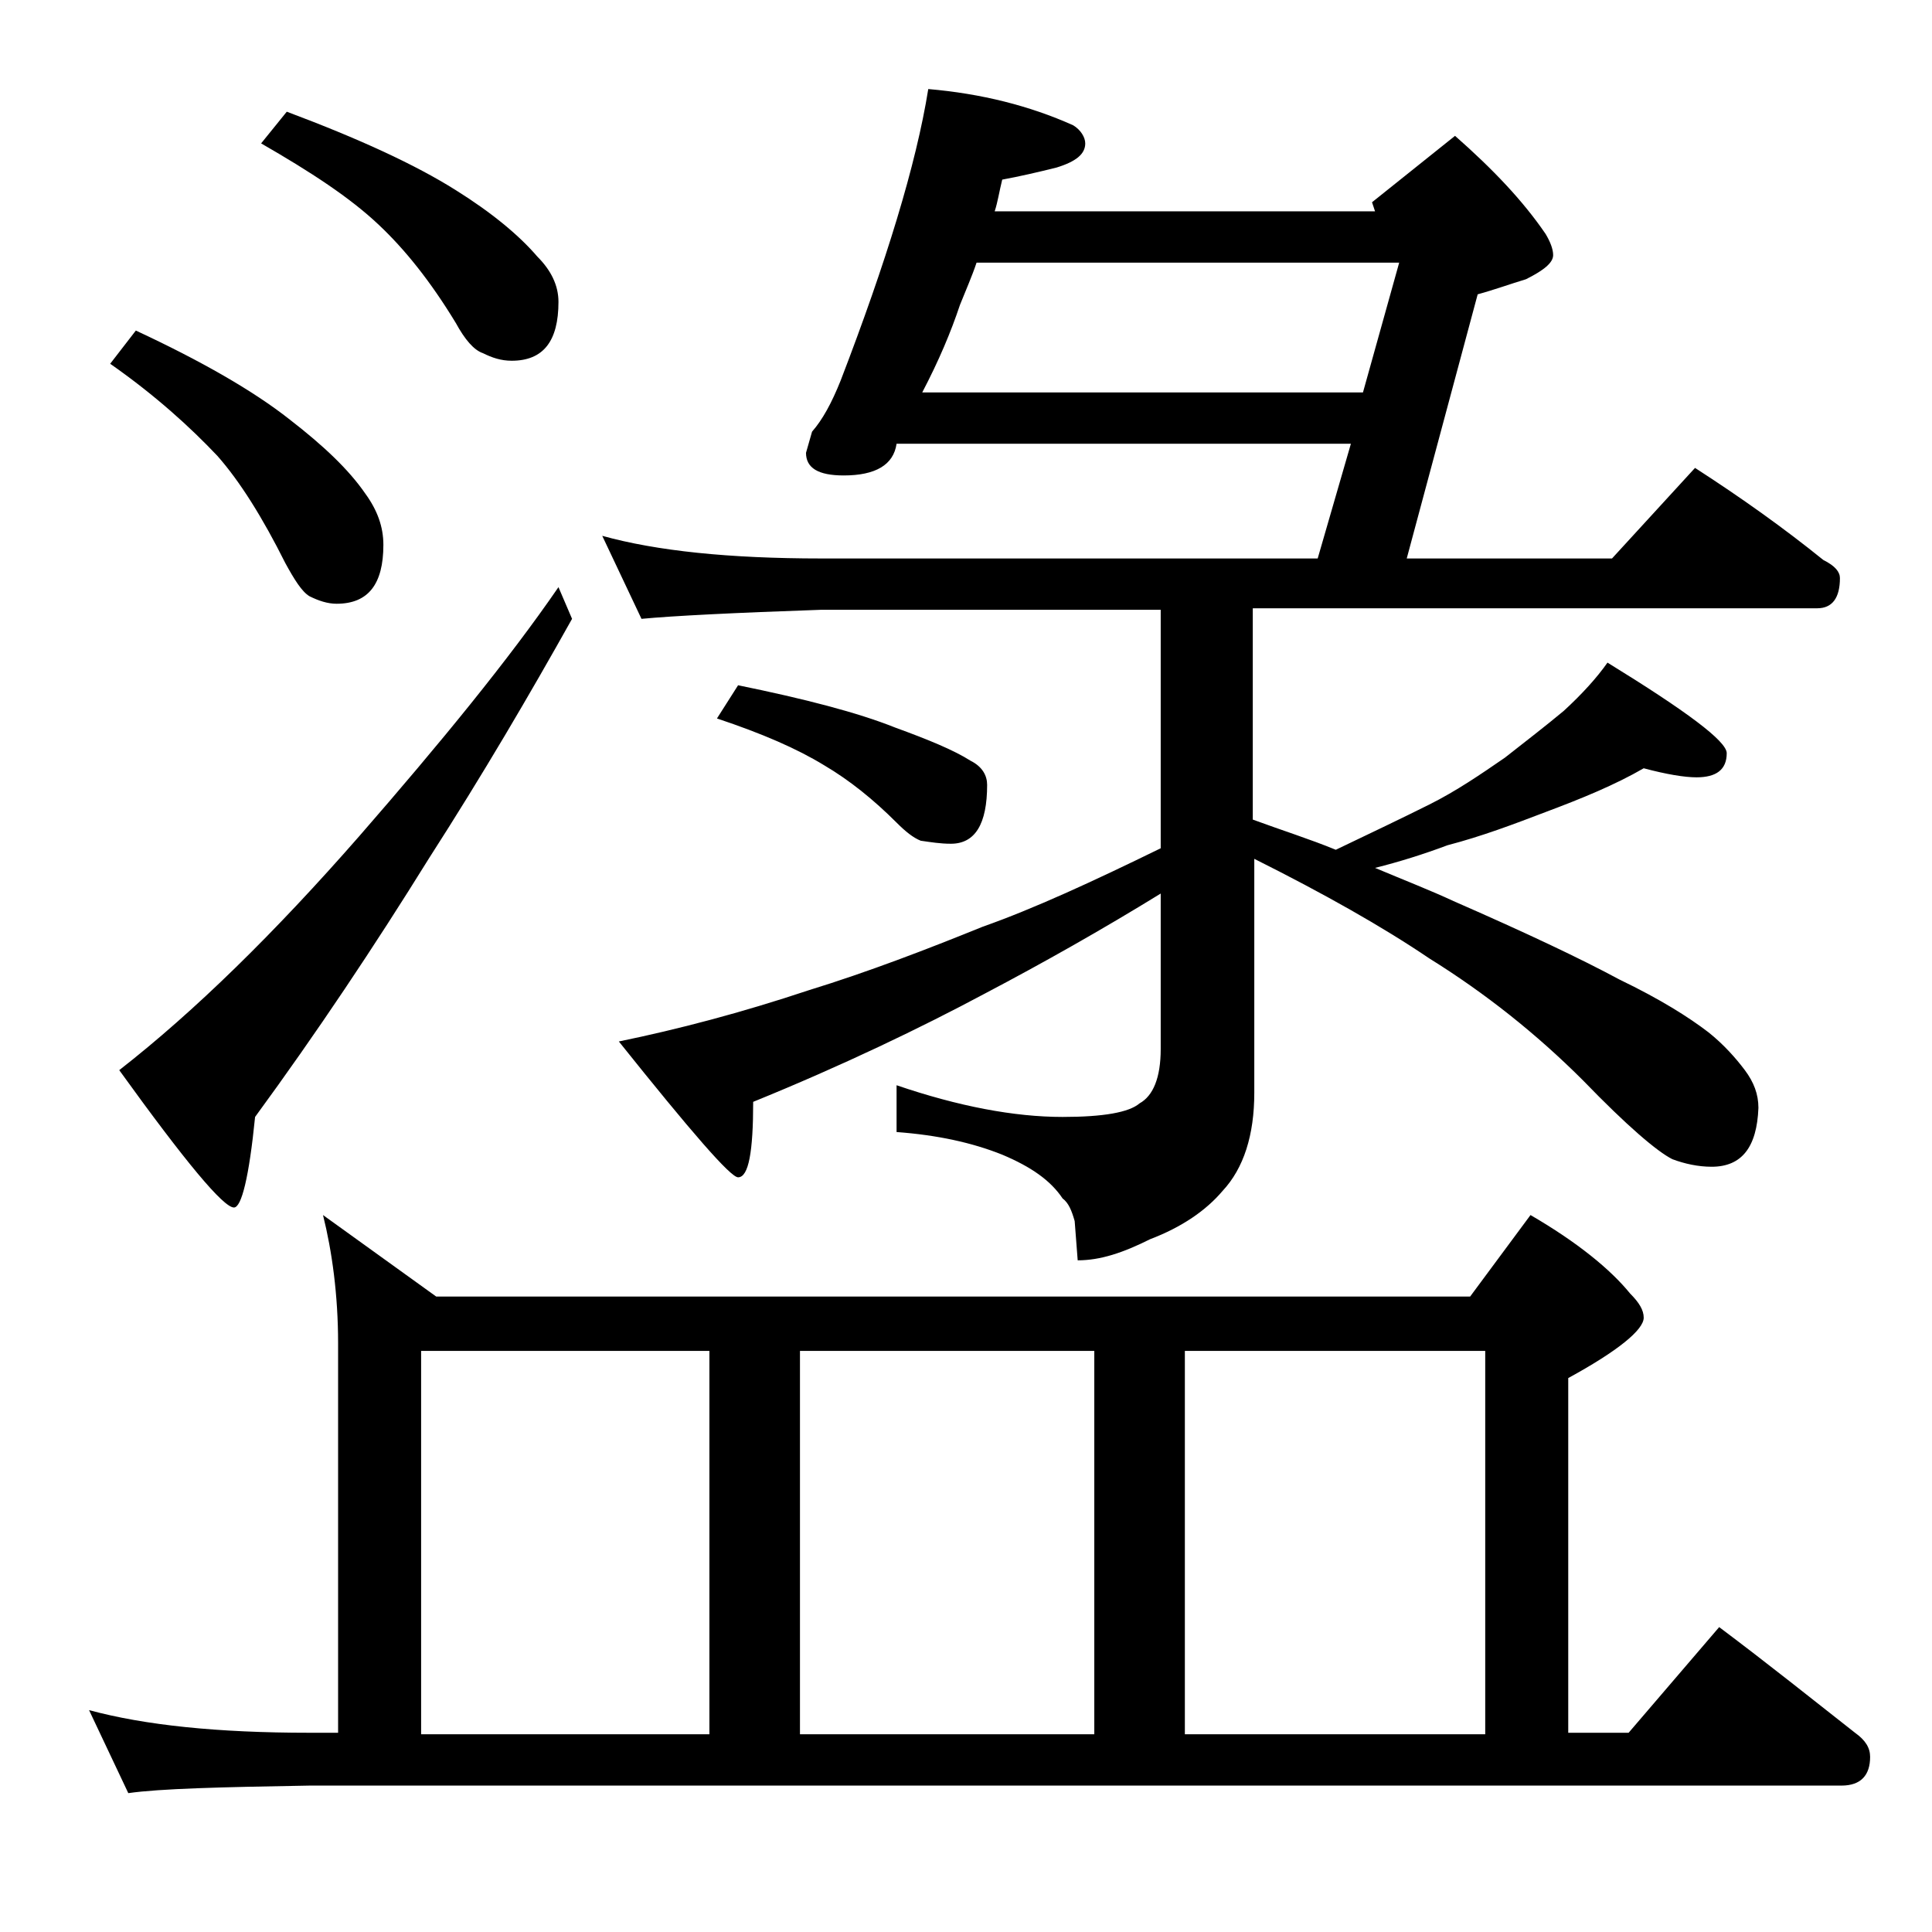
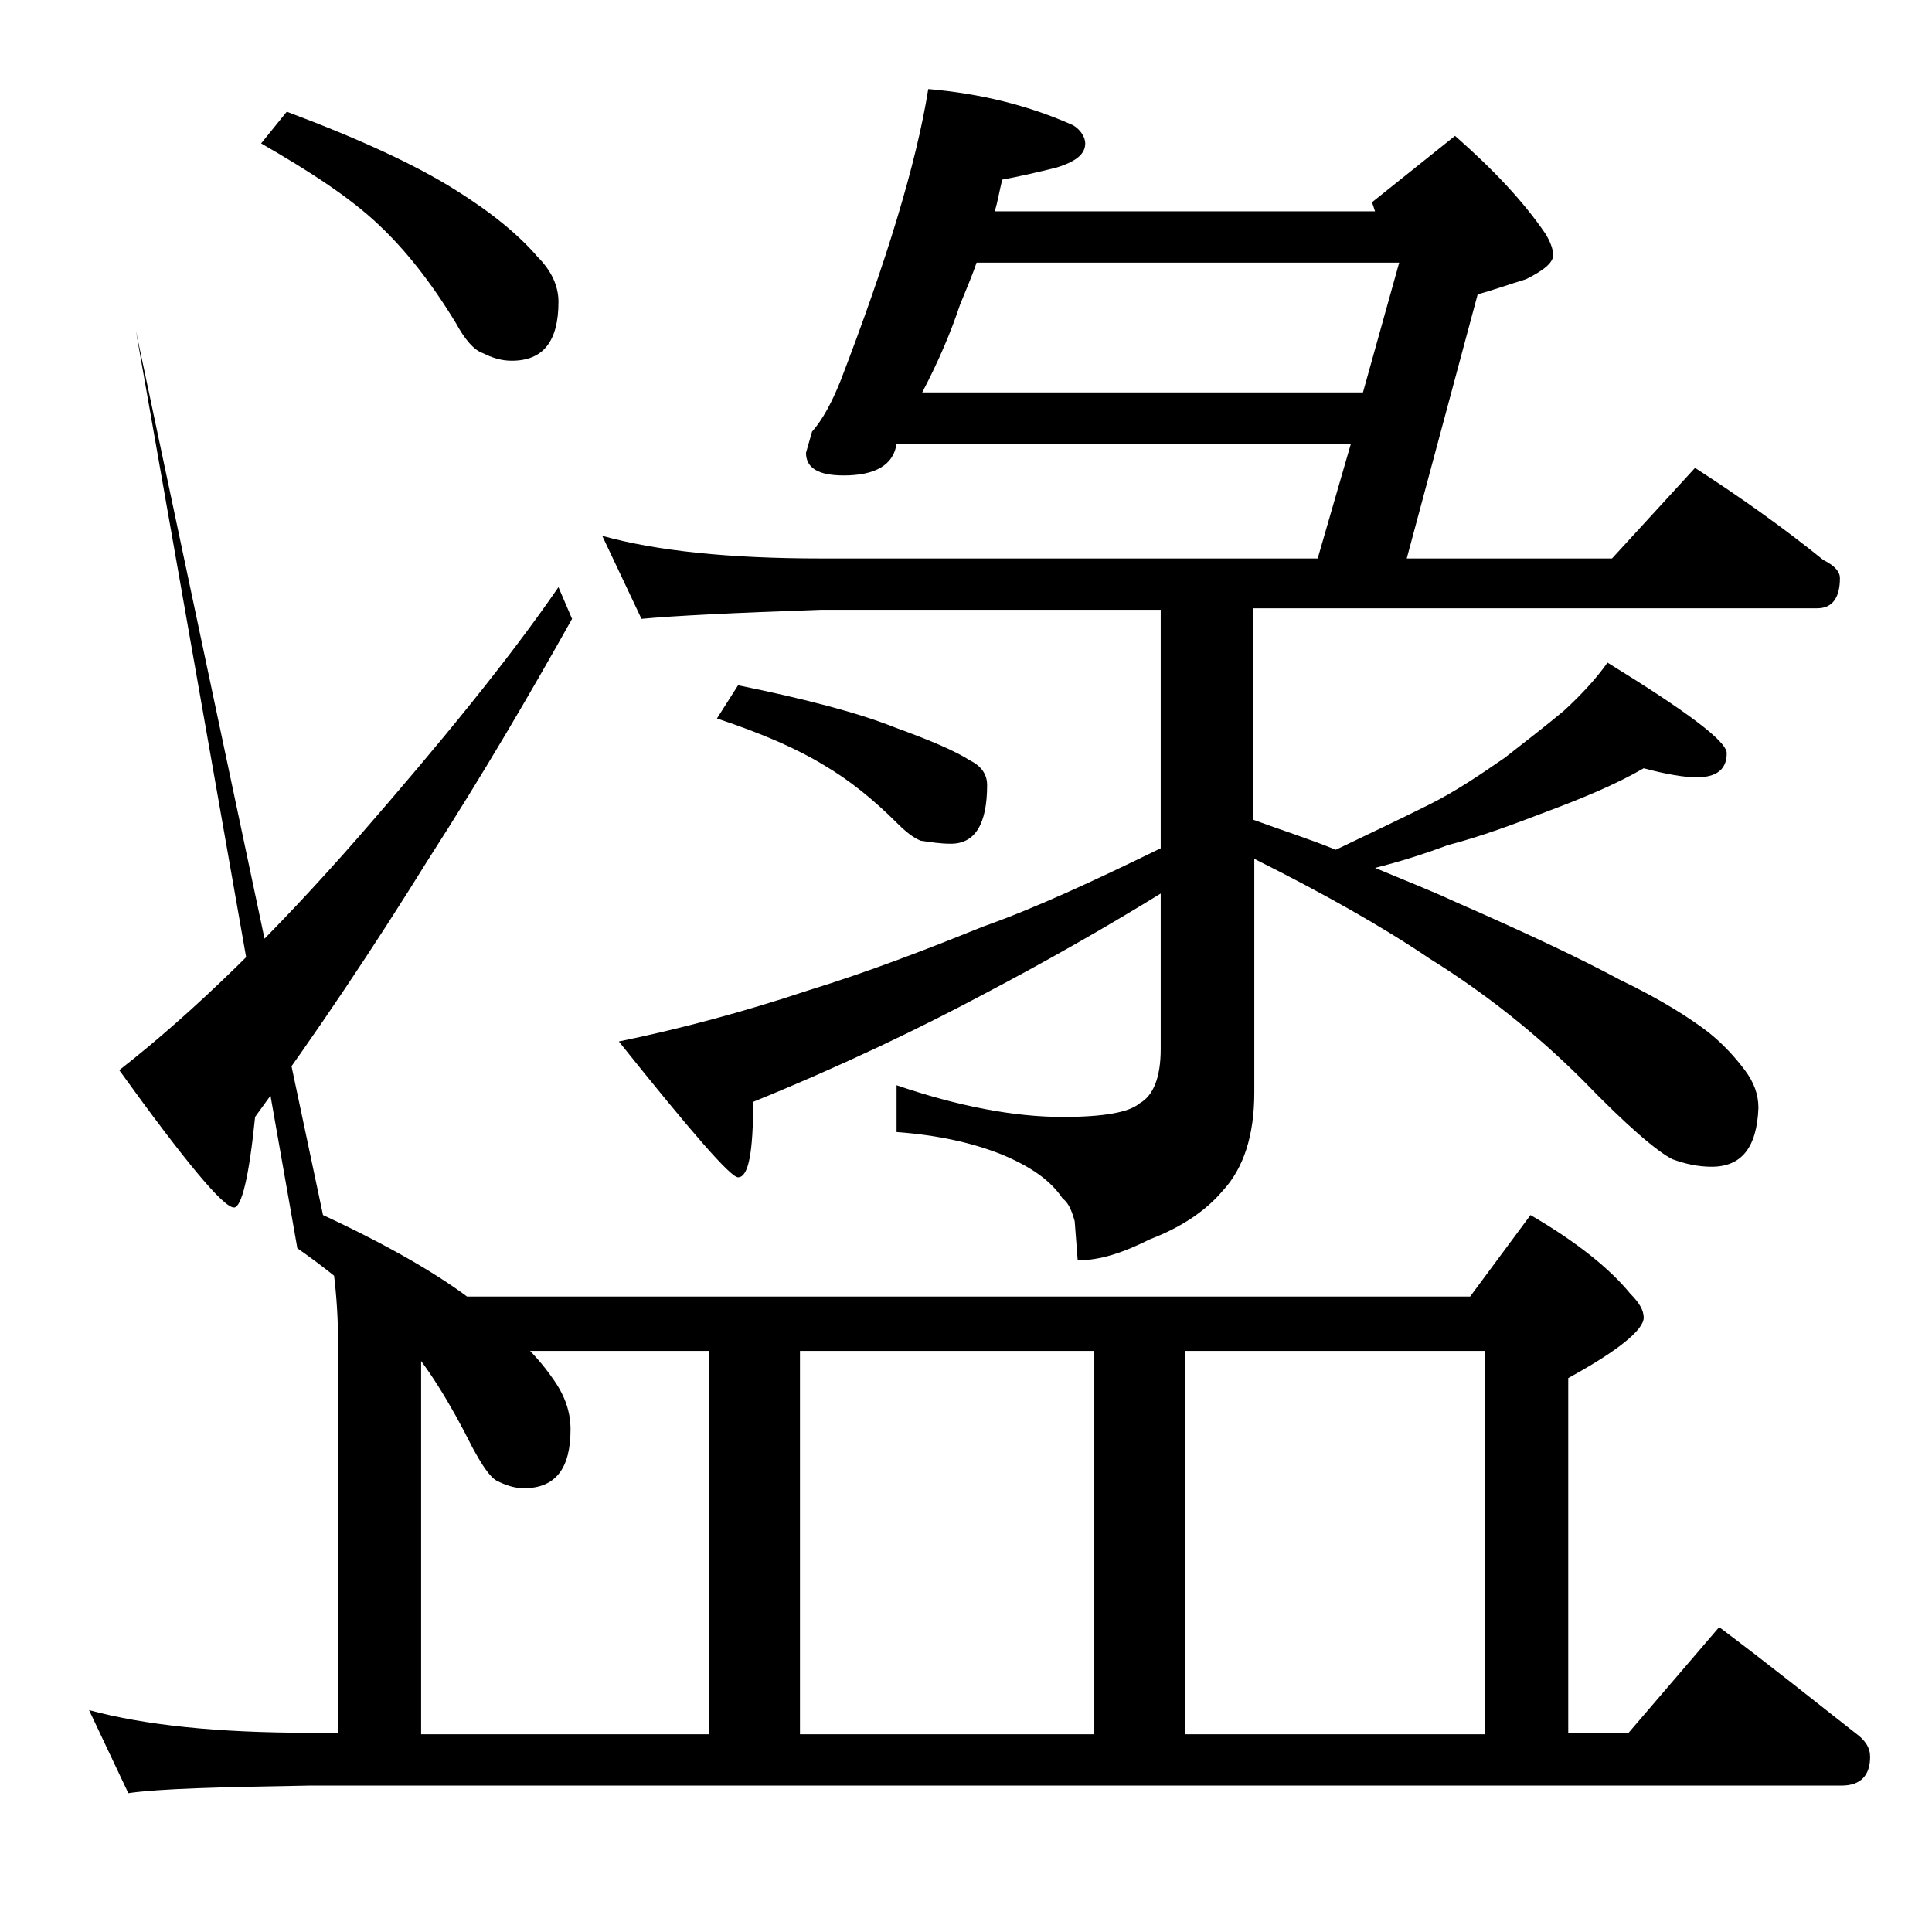
<svg xmlns="http://www.w3.org/2000/svg" version="1.1" id="Layer_1" x="0px" y="0px" viewBox="0 0 128 128" enable-background="new 0 0 128 128" xml:space="preserve">
-   <path d="M21.4,80.5l7.5,5.4h68.5l4-5.4c3.1,1.8,5.3,3.6,6.6,5.2c0.6,0.6,0.9,1.1,0.9,1.6c0,0.8-1.7,2.2-5,4v23.5h4l6-7  c3.2,2.4,6.2,4.8,9,7c0.7,0.5,1,1,1,1.6c0,1.2-0.6,1.9-1.9,1.9H20.5c-5.9,0.1-9.9,0.2-12,0.5l-2.6-5.5c3.7,1,8.5,1.5,14.6,1.5h1.9  V89C22.4,85.8,22,82.9,21.4,80.5z M9,21.9c4.3,2,7.8,4,10.2,5.9c2.2,1.7,3.9,3.3,5,4.9c0.8,1.1,1.2,2.2,1.2,3.4c0,2.6-1,3.9-3.1,3.9  c-0.6,0-1.2-0.2-1.8-0.5c-0.5-0.3-1-1.1-1.6-2.2c-1.5-3-3-5.4-4.5-7.1c-1.8-1.9-4.1-4-7.1-6.1L9,21.9z M37,38.9l0.9,2.1  c-2.8,5-5.9,10.3-9.5,15.9C24.8,62.7,21,68.4,16.9,74c-0.4,4-0.9,6-1.4,6c-0.7,0-3.2-3-7.6-9.1c5-3.9,10.3-9.1,15.9-15.5  C29.2,49.2,33.7,43.7,37,38.9z M19,7.4c4.8,1.8,8.5,3.5,11.2,5.2c2.4,1.5,4.2,3,5.4,4.4c0.9,0.9,1.4,1.9,1.4,3c0,2.6-1,3.9-3.1,3.9  c-0.7,0-1.3-0.2-1.9-0.5c-0.6-0.2-1.2-0.9-1.8-2c-1.7-2.8-3.4-4.9-5.1-6.5c-1.9-1.8-4.5-3.5-7.8-5.4L19,7.4z M27.9,114.9H47V89.5  H27.9V114.9z M61.5,5.9C65,6.2,68.2,7,71.1,8.3c0.5,0.3,0.8,0.8,0.8,1.2c0,0.7-0.6,1.2-1.9,1.6c-1.2,0.3-2.5,0.6-3.6,0.8  c-0.2,0.8-0.3,1.5-0.5,2.1h25.2l-0.2-0.6L96.4,9c2.5,2.2,4.5,4.3,6,6.5c0.3,0.5,0.5,1,0.5,1.4c0,0.5-0.6,1-1.8,1.6  c-1,0.3-2.1,0.7-3.2,1L93.2,37h13.6l5.5-6c3.1,2,5.9,4,8.5,6.1c0.8,0.4,1.1,0.8,1.1,1.2c0,1.3-0.5,2-1.5,2H83v14  c1.9,0.7,3.8,1.3,5.5,2c2.3-1.1,4.4-2.1,6.2-3c1.8-0.9,3.4-2,5-3.1c1.4-1.1,2.7-2.1,3.9-3.1c1.2-1.1,2.2-2.2,2.9-3.2  c5.2,3.2,7.9,5.2,7.9,6c0,1.1-0.7,1.6-2,1.6c-0.8,0-2-0.2-3.5-0.6c-1.9,1.1-4.1,2-6.5,2.9c-2.1,0.8-4.2,1.6-6.5,2.2  c-1.6,0.6-3.2,1.1-4.8,1.5c1.9,0.8,3.7,1.5,5.2,2.2c4.8,2.1,8.4,3.8,11,5.2c2.7,1.3,4.6,2.5,5.9,3.5c1,0.8,1.8,1.7,2.4,2.5  c0.6,0.8,0.9,1.6,0.9,2.5c-0.1,2.6-1.1,3.9-3.1,3.9c-0.9,0-1.8-0.2-2.6-0.5c-1-0.5-3-2.2-5.9-5.2c-3.1-3.1-6.5-5.8-10.2-8.1  c-3.1-2.1-7-4.3-11.6-6.6v15.5c0,2.8-0.7,5-2.1,6.5c-1.1,1.3-2.7,2.4-4.8,3.2c-1.8,0.9-3.3,1.4-4.8,1.4l-0.2-2.6  c-0.2-0.7-0.4-1.2-0.8-1.5c-0.8-1.2-2.1-2.1-4-2.9c-2-0.8-4.3-1.3-7-1.5v-3.1c4.1,1.4,7.8,2.1,11,2.1c2.7,0,4.4-0.3,5.1-0.9  c0.9-0.5,1.4-1.7,1.4-3.6V59.2c-3.9,2.4-7.8,4.6-11.6,6.6c-4.3,2.3-9.5,4.8-15.4,7.2c0,3.3-0.3,5-1,5c-0.5,0-3.1-3-7.9-9  c3.9-0.8,8.1-1.9,12.6-3.4c3.9-1.2,7.8-2.7,11.5-4.2c3.4-1.2,7.3-3,11.8-5.2V40.4H54.4c-5.8,0.2-9.8,0.4-11.9,0.6l-2.6-5.5  c3.6,1,8.4,1.5,14.5,1.5h32.9l2.2-7.6H59.4c-0.2,1.4-1.4,2.1-3.5,2.1c-1.7,0-2.5-0.5-2.5-1.5l0.4-1.4c0.7-0.8,1.3-1.9,1.9-3.4  C58.7,17.4,60.7,10.9,61.5,5.9z M48.9,45.4c4.4,0.9,7.9,1.8,10.4,2.8c2.2,0.8,3.9,1.5,5,2.2c0.8,0.4,1.1,1,1.1,1.6  c0,2.6-0.8,3.9-2.4,3.9c-0.7,0-1.3-0.1-2-0.2c-0.5-0.2-1-0.6-1.6-1.2c-1.5-1.5-3.1-2.8-4.8-3.8c-1.8-1.1-4.1-2.1-7.1-3.1L48.9,45.4z   M53,114.9h19.5V89.5H53V114.9z M61.1,26h29.2l2.4-8.6h-28c-0.3,0.9-0.7,1.8-1.1,2.8C63,22,62.2,23.9,61.1,26z M78.5,114.9h19.9  V89.5H78.5V114.9z" />
+   <path d="M21.4,80.5l7.5,5.4h68.5l4-5.4c3.1,1.8,5.3,3.6,6.6,5.2c0.6,0.6,0.9,1.1,0.9,1.6c0,0.8-1.7,2.2-5,4v23.5h4l6-7  c3.2,2.4,6.2,4.8,9,7c0.7,0.5,1,1,1,1.6c0,1.2-0.6,1.9-1.9,1.9H20.5c-5.9,0.1-9.9,0.2-12,0.5l-2.6-5.5c3.7,1,8.5,1.5,14.6,1.5h1.9  V89C22.4,85.8,22,82.9,21.4,80.5z c4.3,2,7.8,4,10.2,5.9c2.2,1.7,3.9,3.3,5,4.9c0.8,1.1,1.2,2.2,1.2,3.4c0,2.6-1,3.9-3.1,3.9  c-0.6,0-1.2-0.2-1.8-0.5c-0.5-0.3-1-1.1-1.6-2.2c-1.5-3-3-5.4-4.5-7.1c-1.8-1.9-4.1-4-7.1-6.1L9,21.9z M37,38.9l0.9,2.1  c-2.8,5-5.9,10.3-9.5,15.9C24.8,62.7,21,68.4,16.9,74c-0.4,4-0.9,6-1.4,6c-0.7,0-3.2-3-7.6-9.1c5-3.9,10.3-9.1,15.9-15.5  C29.2,49.2,33.7,43.7,37,38.9z M19,7.4c4.8,1.8,8.5,3.5,11.2,5.2c2.4,1.5,4.2,3,5.4,4.4c0.9,0.9,1.4,1.9,1.4,3c0,2.6-1,3.9-3.1,3.9  c-0.7,0-1.3-0.2-1.9-0.5c-0.6-0.2-1.2-0.9-1.8-2c-1.7-2.8-3.4-4.9-5.1-6.5c-1.9-1.8-4.5-3.5-7.8-5.4L19,7.4z M27.9,114.9H47V89.5  H27.9V114.9z M61.5,5.9C65,6.2,68.2,7,71.1,8.3c0.5,0.3,0.8,0.8,0.8,1.2c0,0.7-0.6,1.2-1.9,1.6c-1.2,0.3-2.5,0.6-3.6,0.8  c-0.2,0.8-0.3,1.5-0.5,2.1h25.2l-0.2-0.6L96.4,9c2.5,2.2,4.5,4.3,6,6.5c0.3,0.5,0.5,1,0.5,1.4c0,0.5-0.6,1-1.8,1.6  c-1,0.3-2.1,0.7-3.2,1L93.2,37h13.6l5.5-6c3.1,2,5.9,4,8.5,6.1c0.8,0.4,1.1,0.8,1.1,1.2c0,1.3-0.5,2-1.5,2H83v14  c1.9,0.7,3.8,1.3,5.5,2c2.3-1.1,4.4-2.1,6.2-3c1.8-0.9,3.4-2,5-3.1c1.4-1.1,2.7-2.1,3.9-3.1c1.2-1.1,2.2-2.2,2.9-3.2  c5.2,3.2,7.9,5.2,7.9,6c0,1.1-0.7,1.6-2,1.6c-0.8,0-2-0.2-3.5-0.6c-1.9,1.1-4.1,2-6.5,2.9c-2.1,0.8-4.2,1.6-6.5,2.2  c-1.6,0.6-3.2,1.1-4.8,1.5c1.9,0.8,3.7,1.5,5.2,2.2c4.8,2.1,8.4,3.8,11,5.2c2.7,1.3,4.6,2.5,5.9,3.5c1,0.8,1.8,1.7,2.4,2.5  c0.6,0.8,0.9,1.6,0.9,2.5c-0.1,2.6-1.1,3.9-3.1,3.9c-0.9,0-1.8-0.2-2.6-0.5c-1-0.5-3-2.2-5.9-5.2c-3.1-3.1-6.5-5.8-10.2-8.1  c-3.1-2.1-7-4.3-11.6-6.6v15.5c0,2.8-0.7,5-2.1,6.5c-1.1,1.3-2.7,2.4-4.8,3.2c-1.8,0.9-3.3,1.4-4.8,1.4l-0.2-2.6  c-0.2-0.7-0.4-1.2-0.8-1.5c-0.8-1.2-2.1-2.1-4-2.9c-2-0.8-4.3-1.3-7-1.5v-3.1c4.1,1.4,7.8,2.1,11,2.1c2.7,0,4.4-0.3,5.1-0.9  c0.9-0.5,1.4-1.7,1.4-3.6V59.2c-3.9,2.4-7.8,4.6-11.6,6.6c-4.3,2.3-9.5,4.8-15.4,7.2c0,3.3-0.3,5-1,5c-0.5,0-3.1-3-7.9-9  c3.9-0.8,8.1-1.9,12.6-3.4c3.9-1.2,7.8-2.7,11.5-4.2c3.4-1.2,7.3-3,11.8-5.2V40.4H54.4c-5.8,0.2-9.8,0.4-11.9,0.6l-2.6-5.5  c3.6,1,8.4,1.5,14.5,1.5h32.9l2.2-7.6H59.4c-0.2,1.4-1.4,2.1-3.5,2.1c-1.7,0-2.5-0.5-2.5-1.5l0.4-1.4c0.7-0.8,1.3-1.9,1.9-3.4  C58.7,17.4,60.7,10.9,61.5,5.9z M48.9,45.4c4.4,0.9,7.9,1.8,10.4,2.8c2.2,0.8,3.9,1.5,5,2.2c0.8,0.4,1.1,1,1.1,1.6  c0,2.6-0.8,3.9-2.4,3.9c-0.7,0-1.3-0.1-2-0.2c-0.5-0.2-1-0.6-1.6-1.2c-1.5-1.5-3.1-2.8-4.8-3.8c-1.8-1.1-4.1-2.1-7.1-3.1L48.9,45.4z   M53,114.9h19.5V89.5H53V114.9z M61.1,26h29.2l2.4-8.6h-28c-0.3,0.9-0.7,1.8-1.1,2.8C63,22,62.2,23.9,61.1,26z M78.5,114.9h19.9  V89.5H78.5V114.9z" />
</svg>